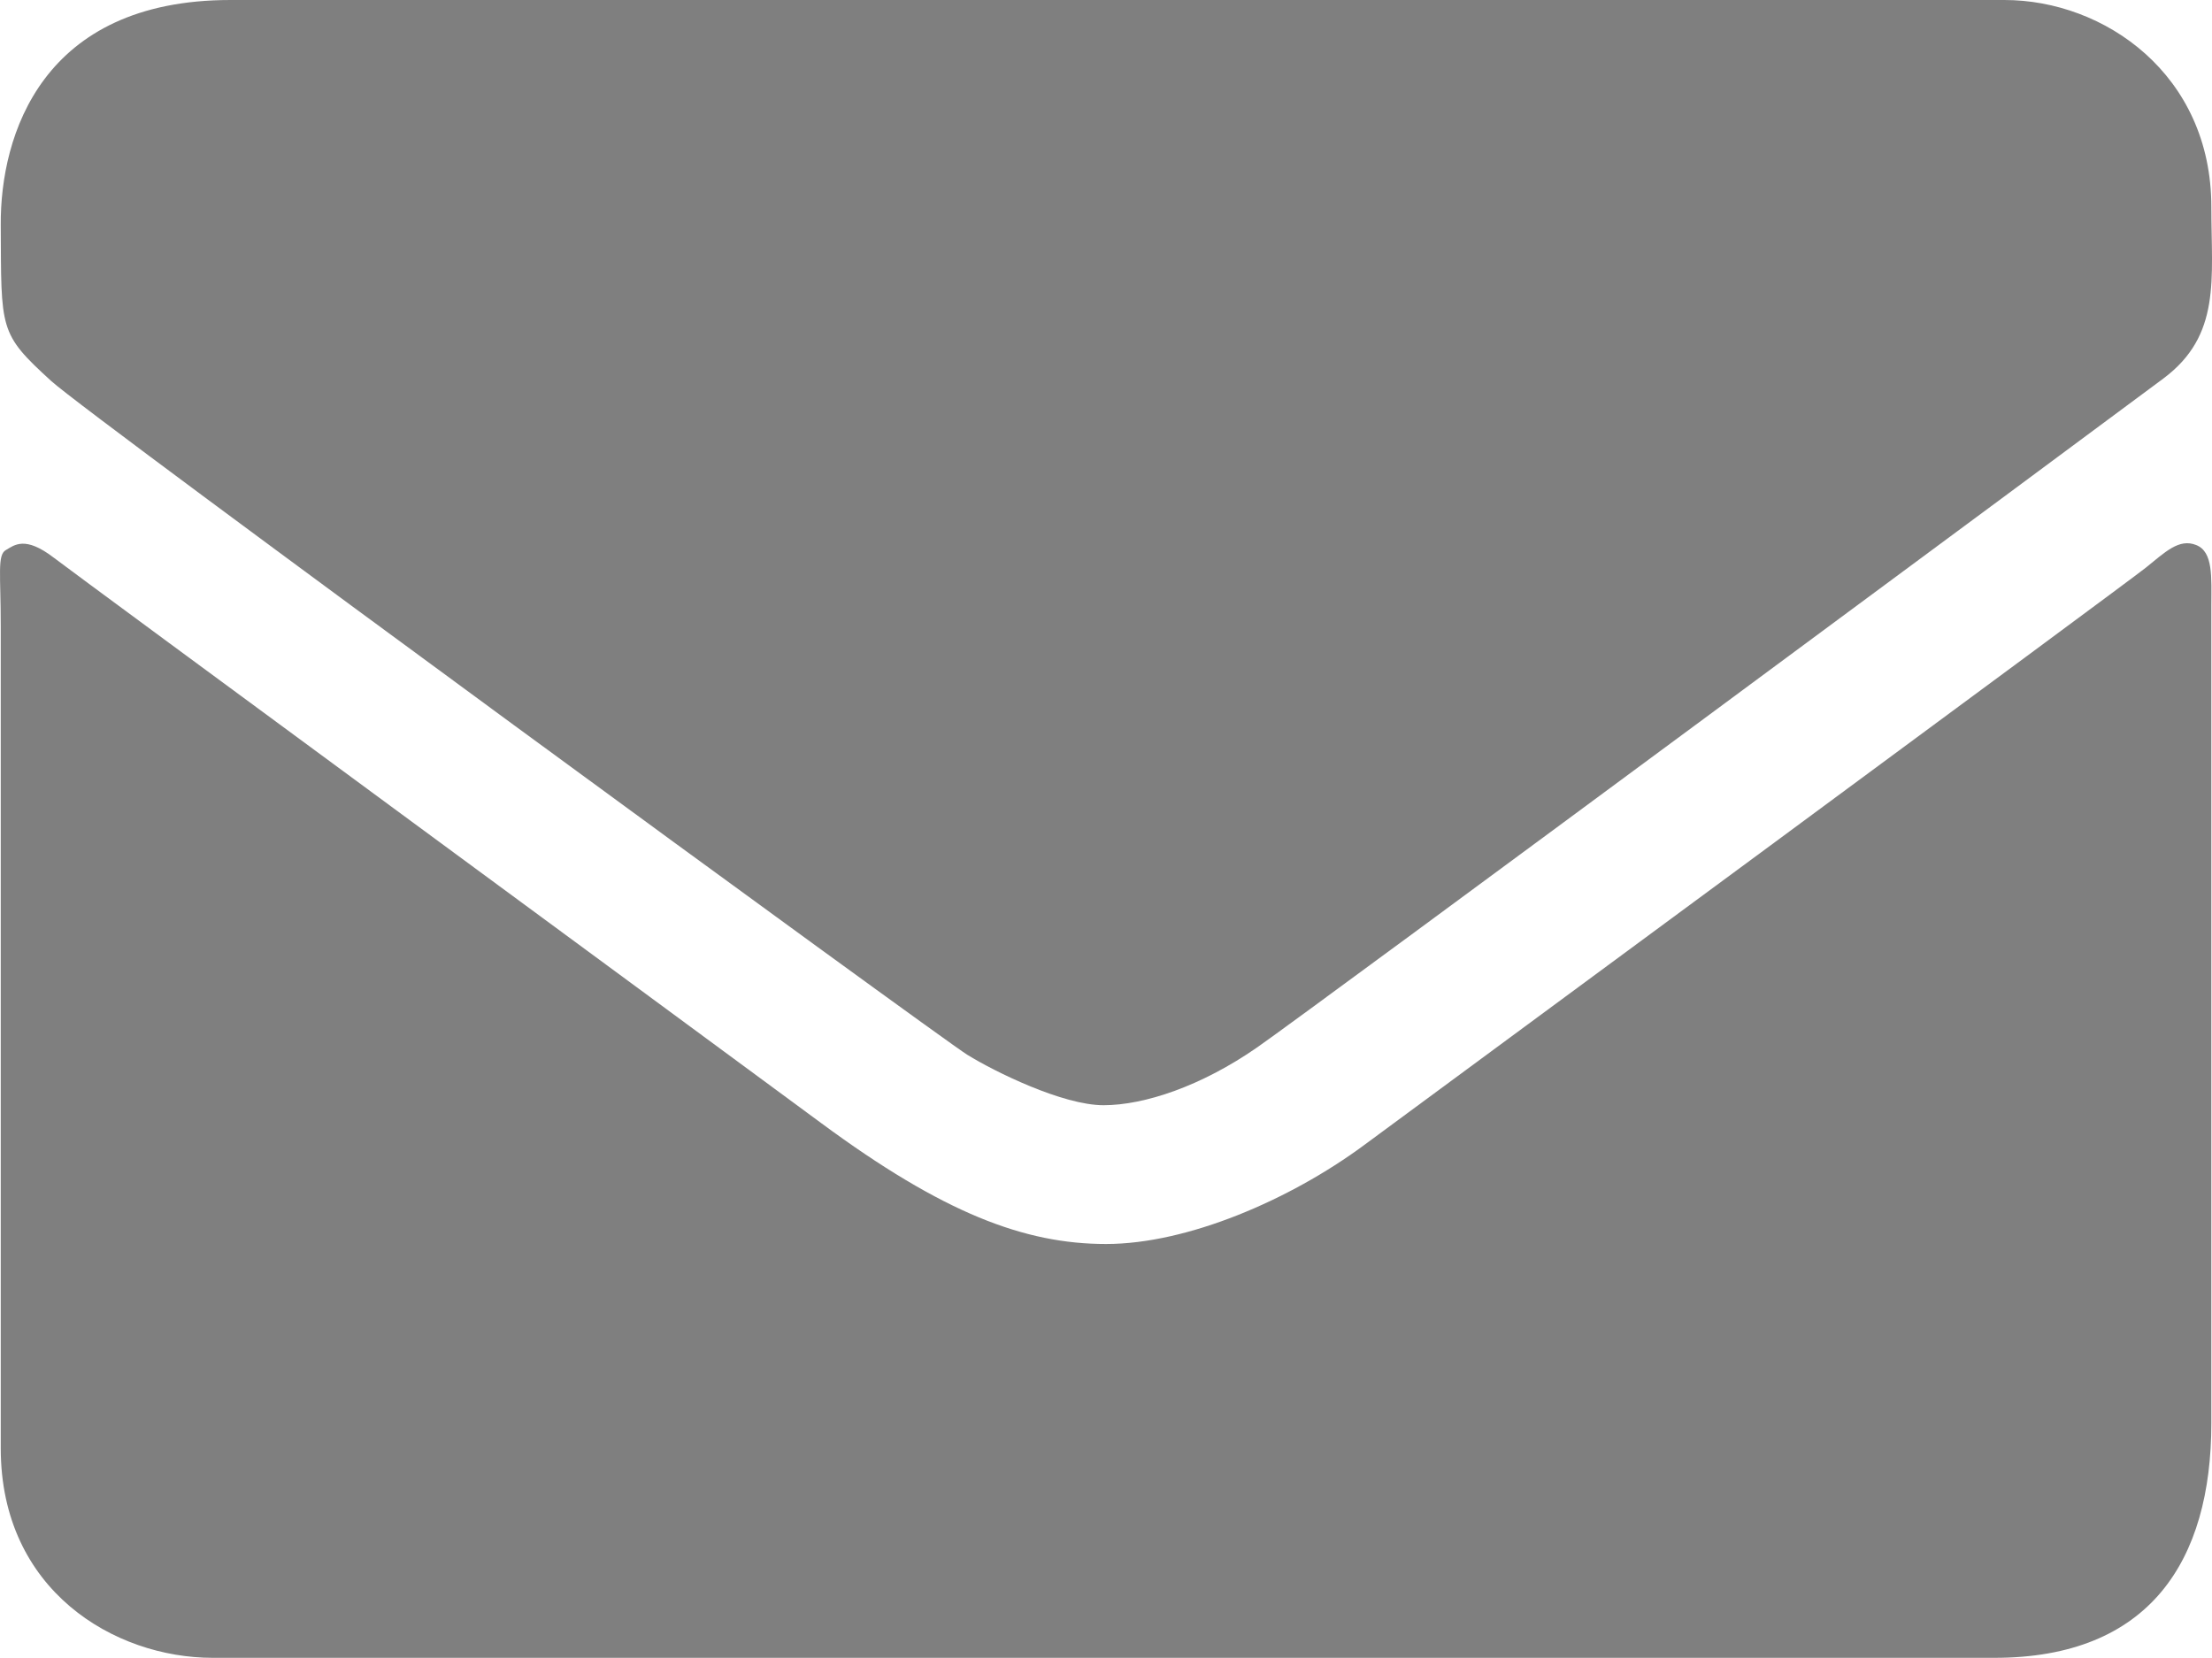
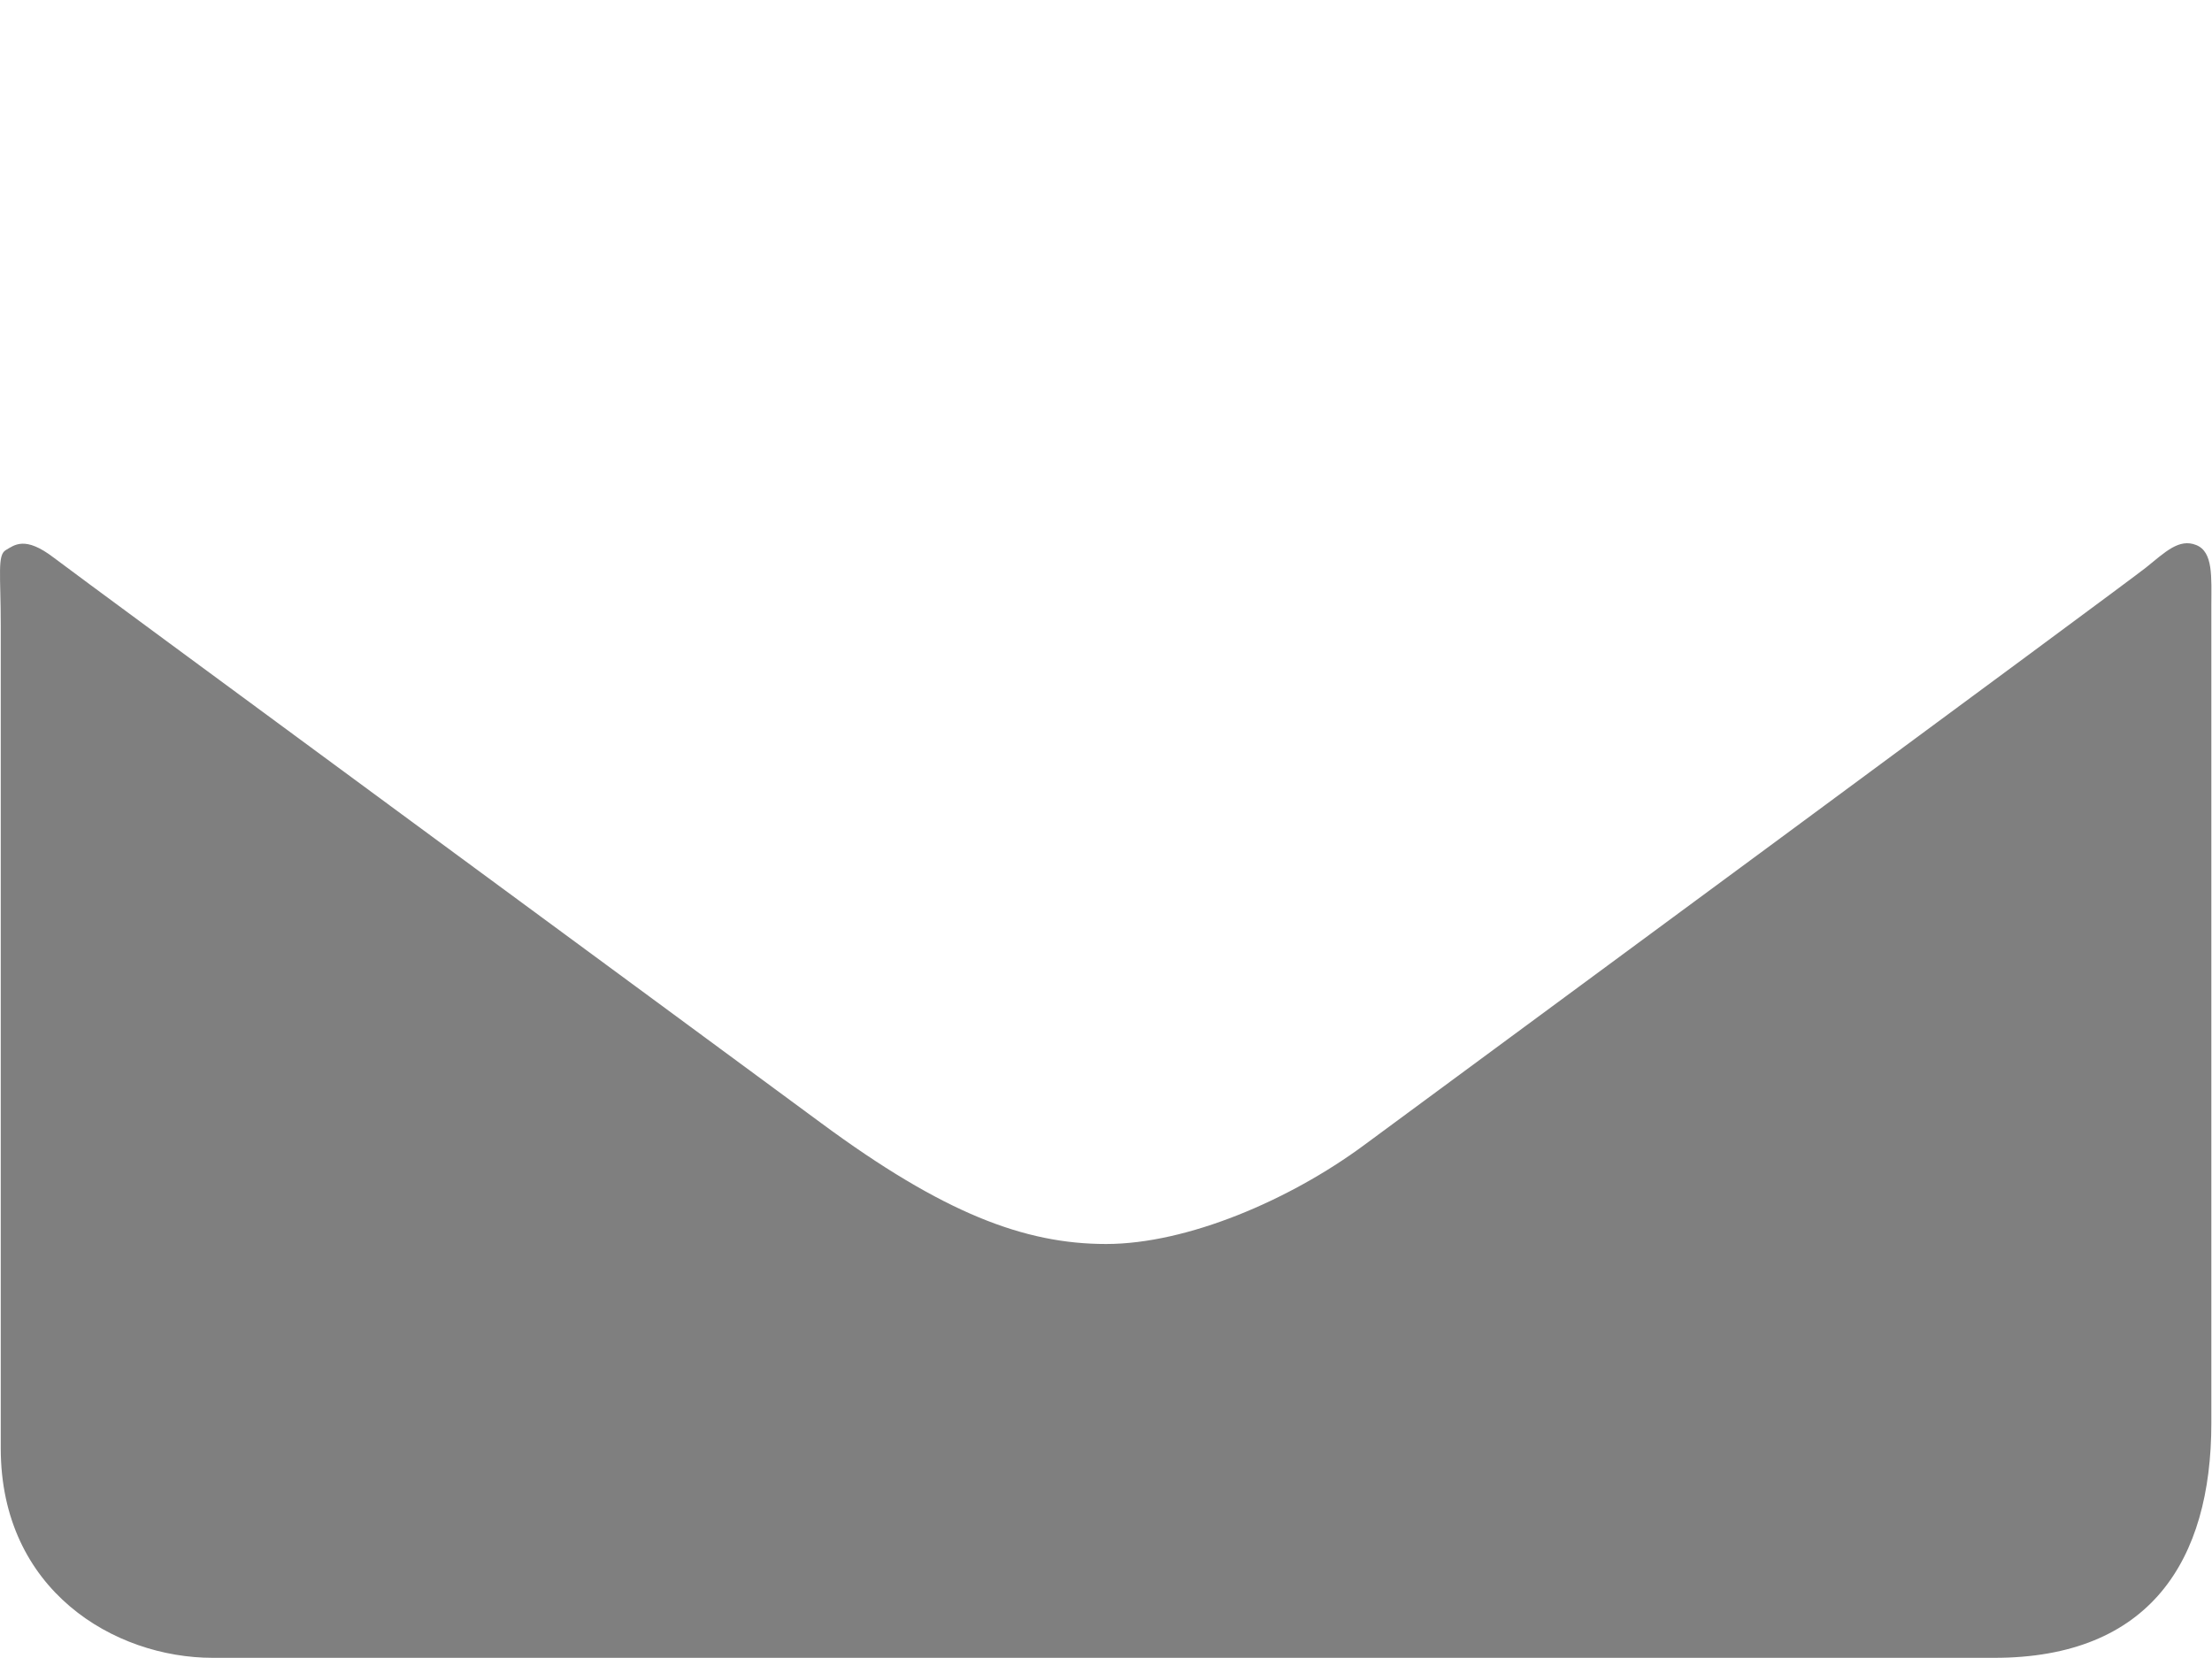
<svg xmlns="http://www.w3.org/2000/svg" viewBox="0 0 438.28 328.5" preserveAspectRatio="xMidYMid slice">
  <defs>
    <style>
      .cls-1 {
        fill: #7f7f7f;
        fill-rule: evenodd;
      }
    </style>
  </defs>
  <g id="mail" data-name="mail">
    <path class="cls-1" d="M.15,124c0-10.1-.72-14,1-15s3.79-2.87,9.5,1.5,127.73,94.07,152,112,40.37,24,56.5,24,36.41-8.74,51-19.5,151.11-111.37,155-114.5,6.59-5.86,10-4.5,3,6.37,3,12V282c0,27.27-12.22,46.5-43,46.5h-353c-19.45,0-42-13.34-42-41.5Z" />
-     <path class="cls-1" d="M.15,44.5C.06,26.85,8.27,0,45.65,0h351.5c19.81,0,41,14.76,41,41,0,14.31,2,25.4-9.5,34s-168.4,124.77-179.5,132.5S226.72,219,218.65,219s-21.54-6.62-27-10S17.91,82.58,10.15,75.5C-.26,66,.26,65.45.15,44.5Z" />
  </g>
</svg>